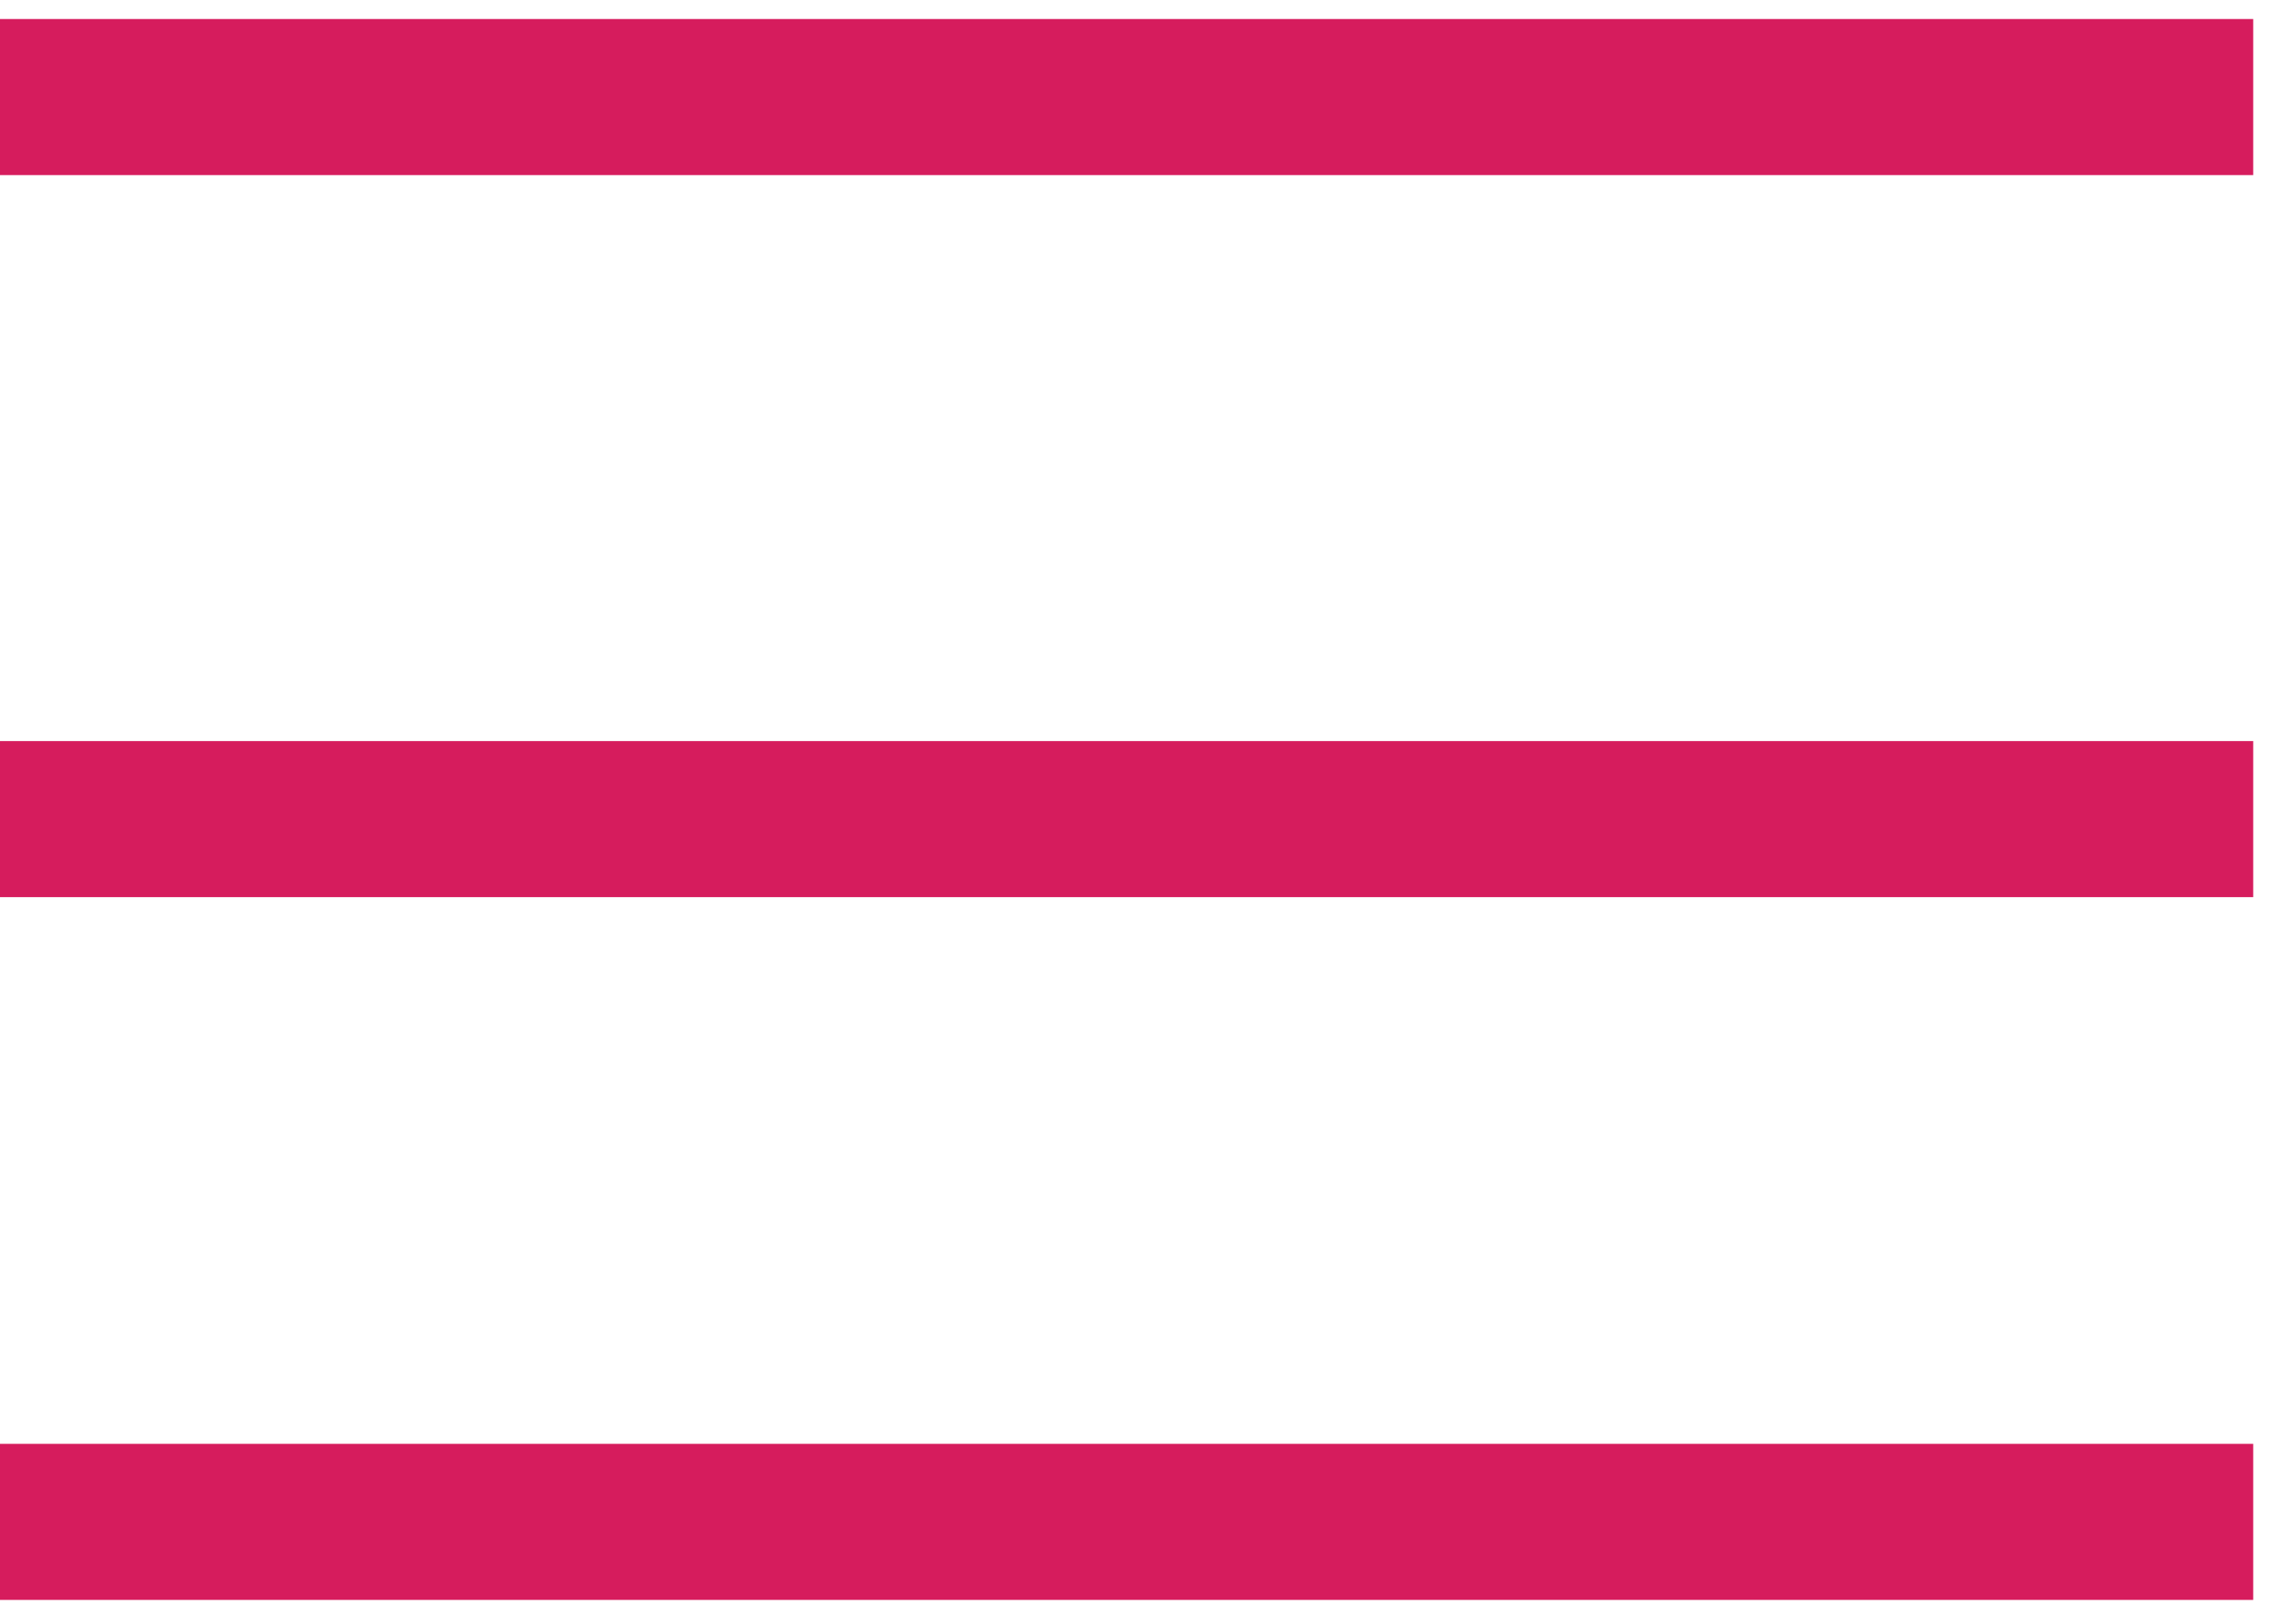
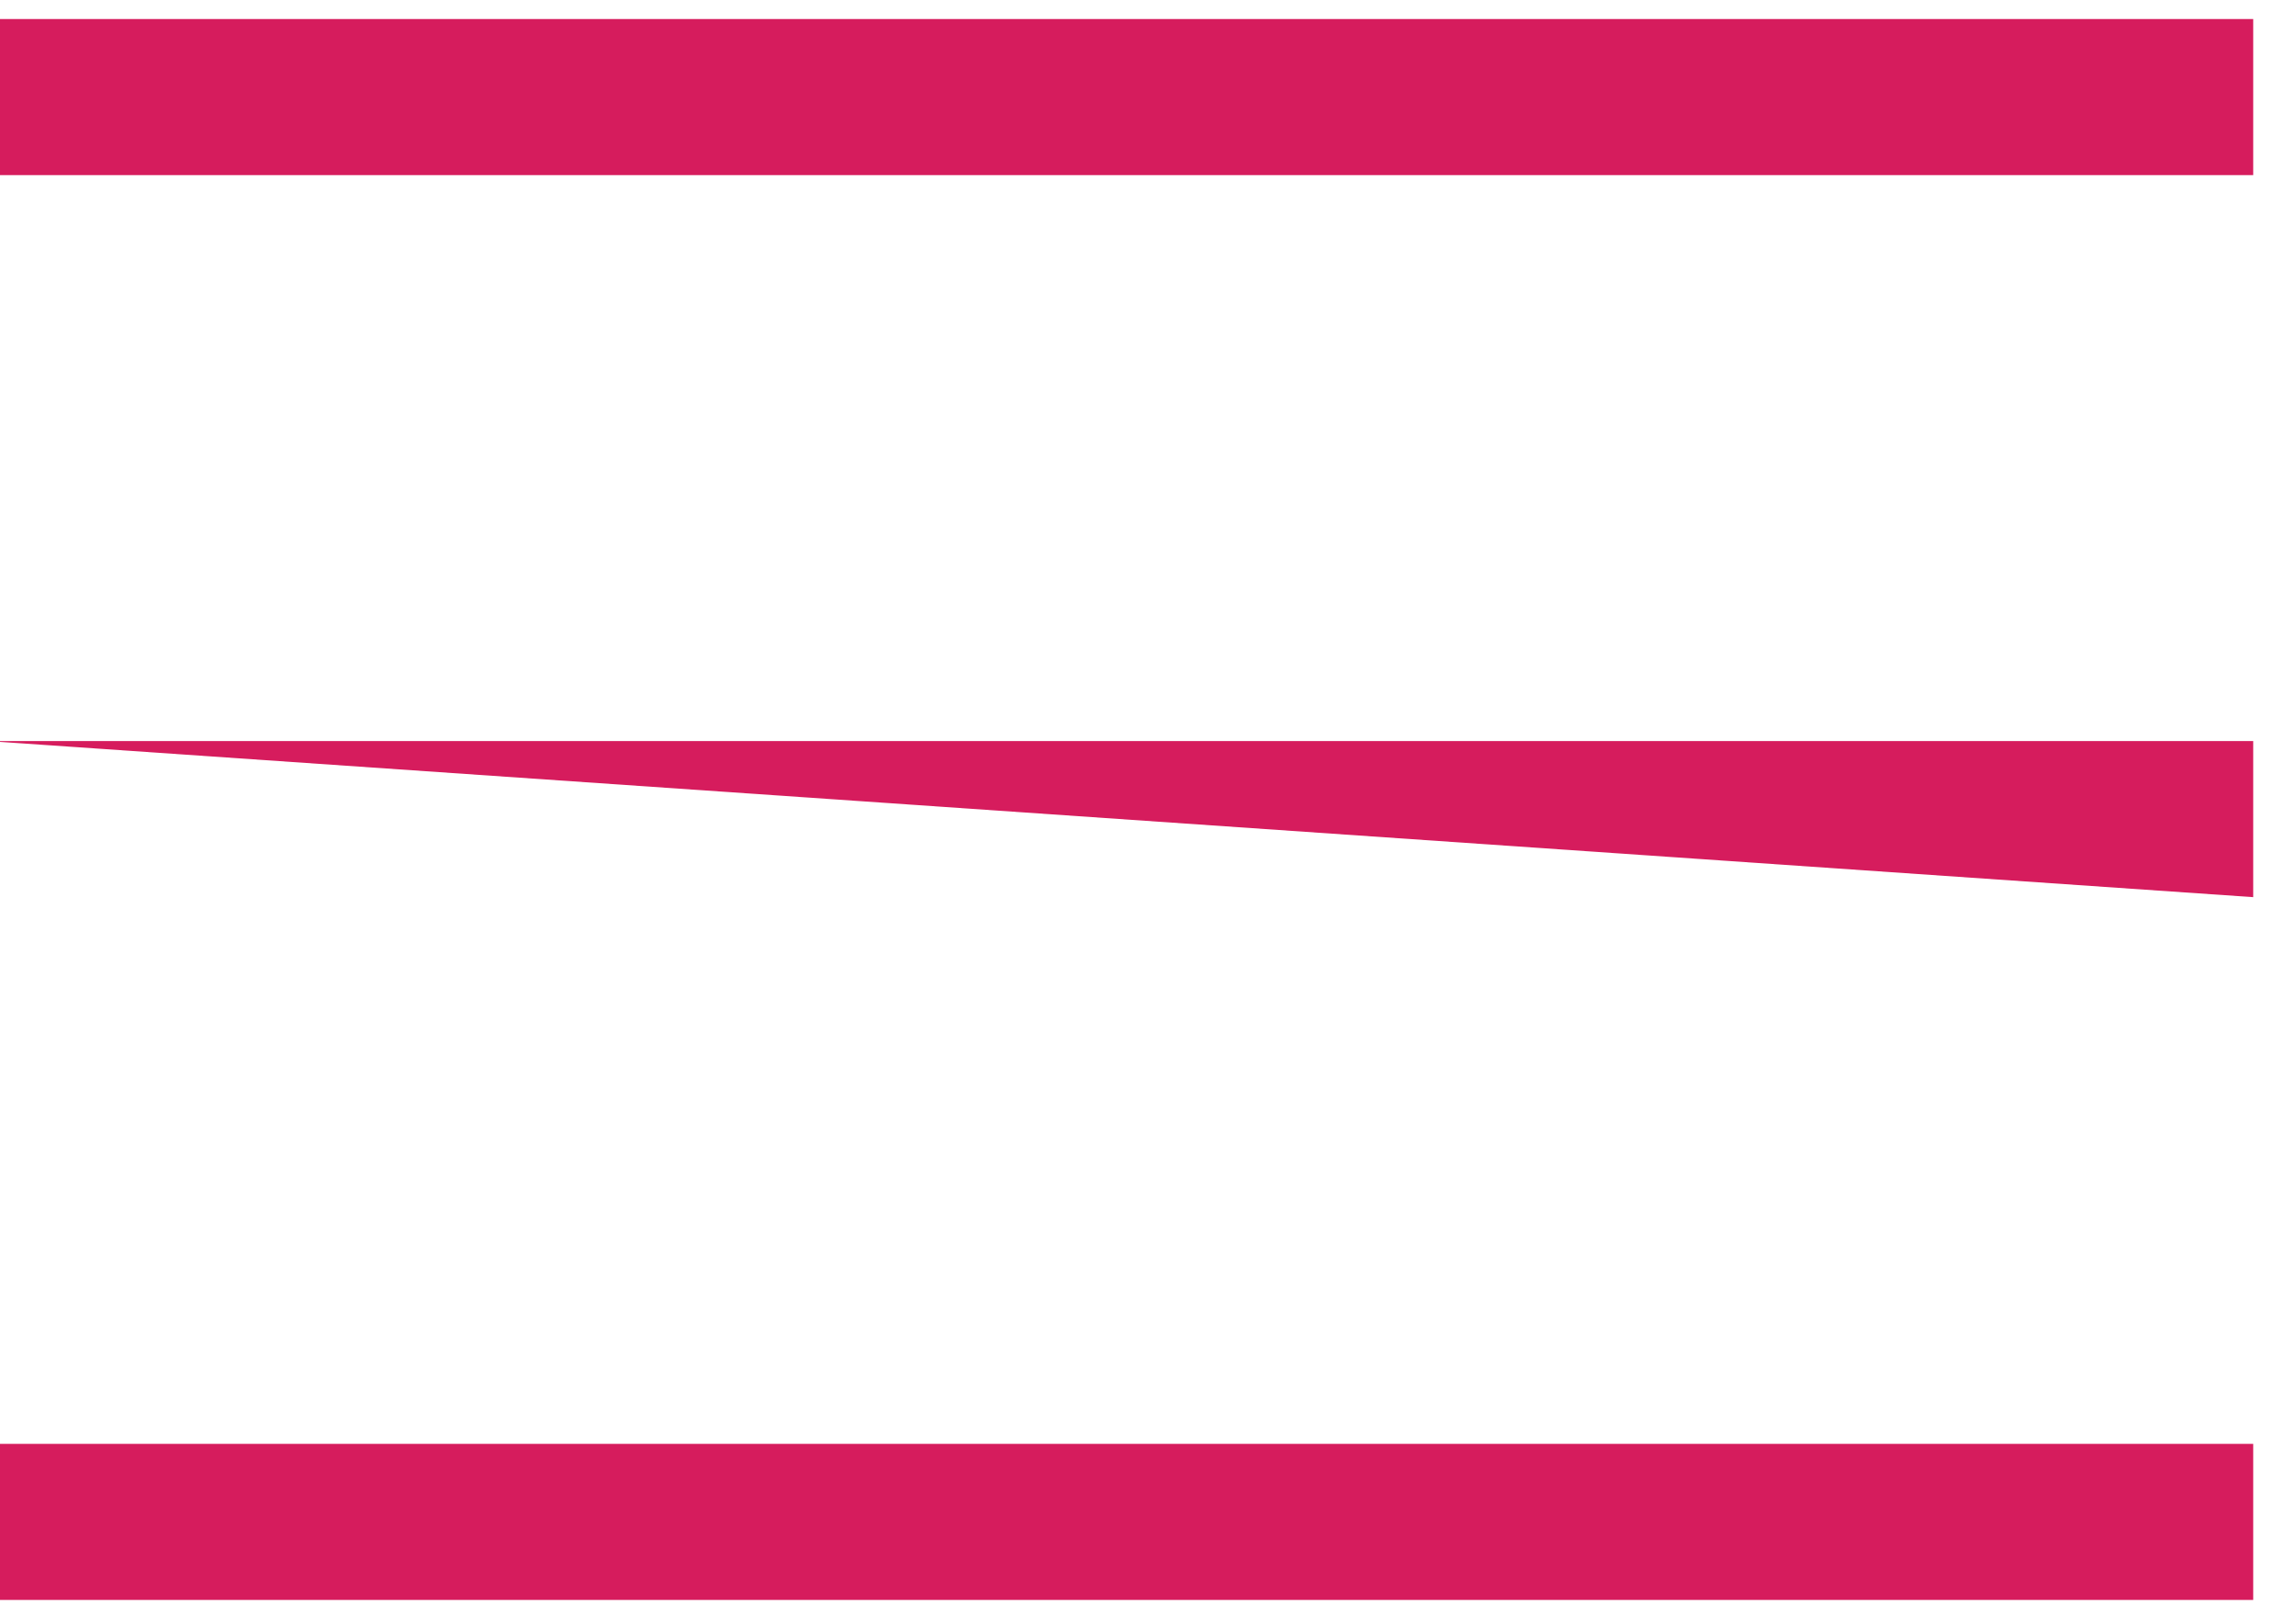
<svg xmlns="http://www.w3.org/2000/svg" width="100%" height="100%" viewBox="0 0 54 38" version="1.1" xml:space="preserve" style="fill-rule:evenodd;clip-rule:evenodd;stroke-linejoin:round;stroke-miterlimit:2;">
  <g transform="matrix(1,0,0,1,-1730,-31)">
    <g transform="matrix(0.475,0,0,4.134,892.5,0)">
      <g id="menu" transform="matrix(2.243,0,0,0.172,-2976.19,0.108)">
-         <path d="M2162.69,90.741L2162.69,95.905L2112.69,95.905L2112.69,90.741L2162.69,90.741ZM2112.69,67.489L2162.69,67.489L2162.69,72.653L2112.69,72.653L2112.69,67.489ZM2112.69,43.599L2162.69,43.599L2162.69,48.763L2112.69,48.763L2112.69,43.599Z" style="fill:rgb(214,28,93);" />
+         <path d="M2162.69,90.741L2162.69,95.905L2112.69,95.905L2112.69,90.741L2162.69,90.741ZM2112.69,67.489L2162.69,67.489L2162.69,72.653L2112.69,67.489ZM2112.69,43.599L2162.69,43.599L2162.69,48.763L2112.69,48.763L2112.69,43.599Z" style="fill:rgb(214,28,93);" />
      </g>
    </g>
  </g>
</svg>